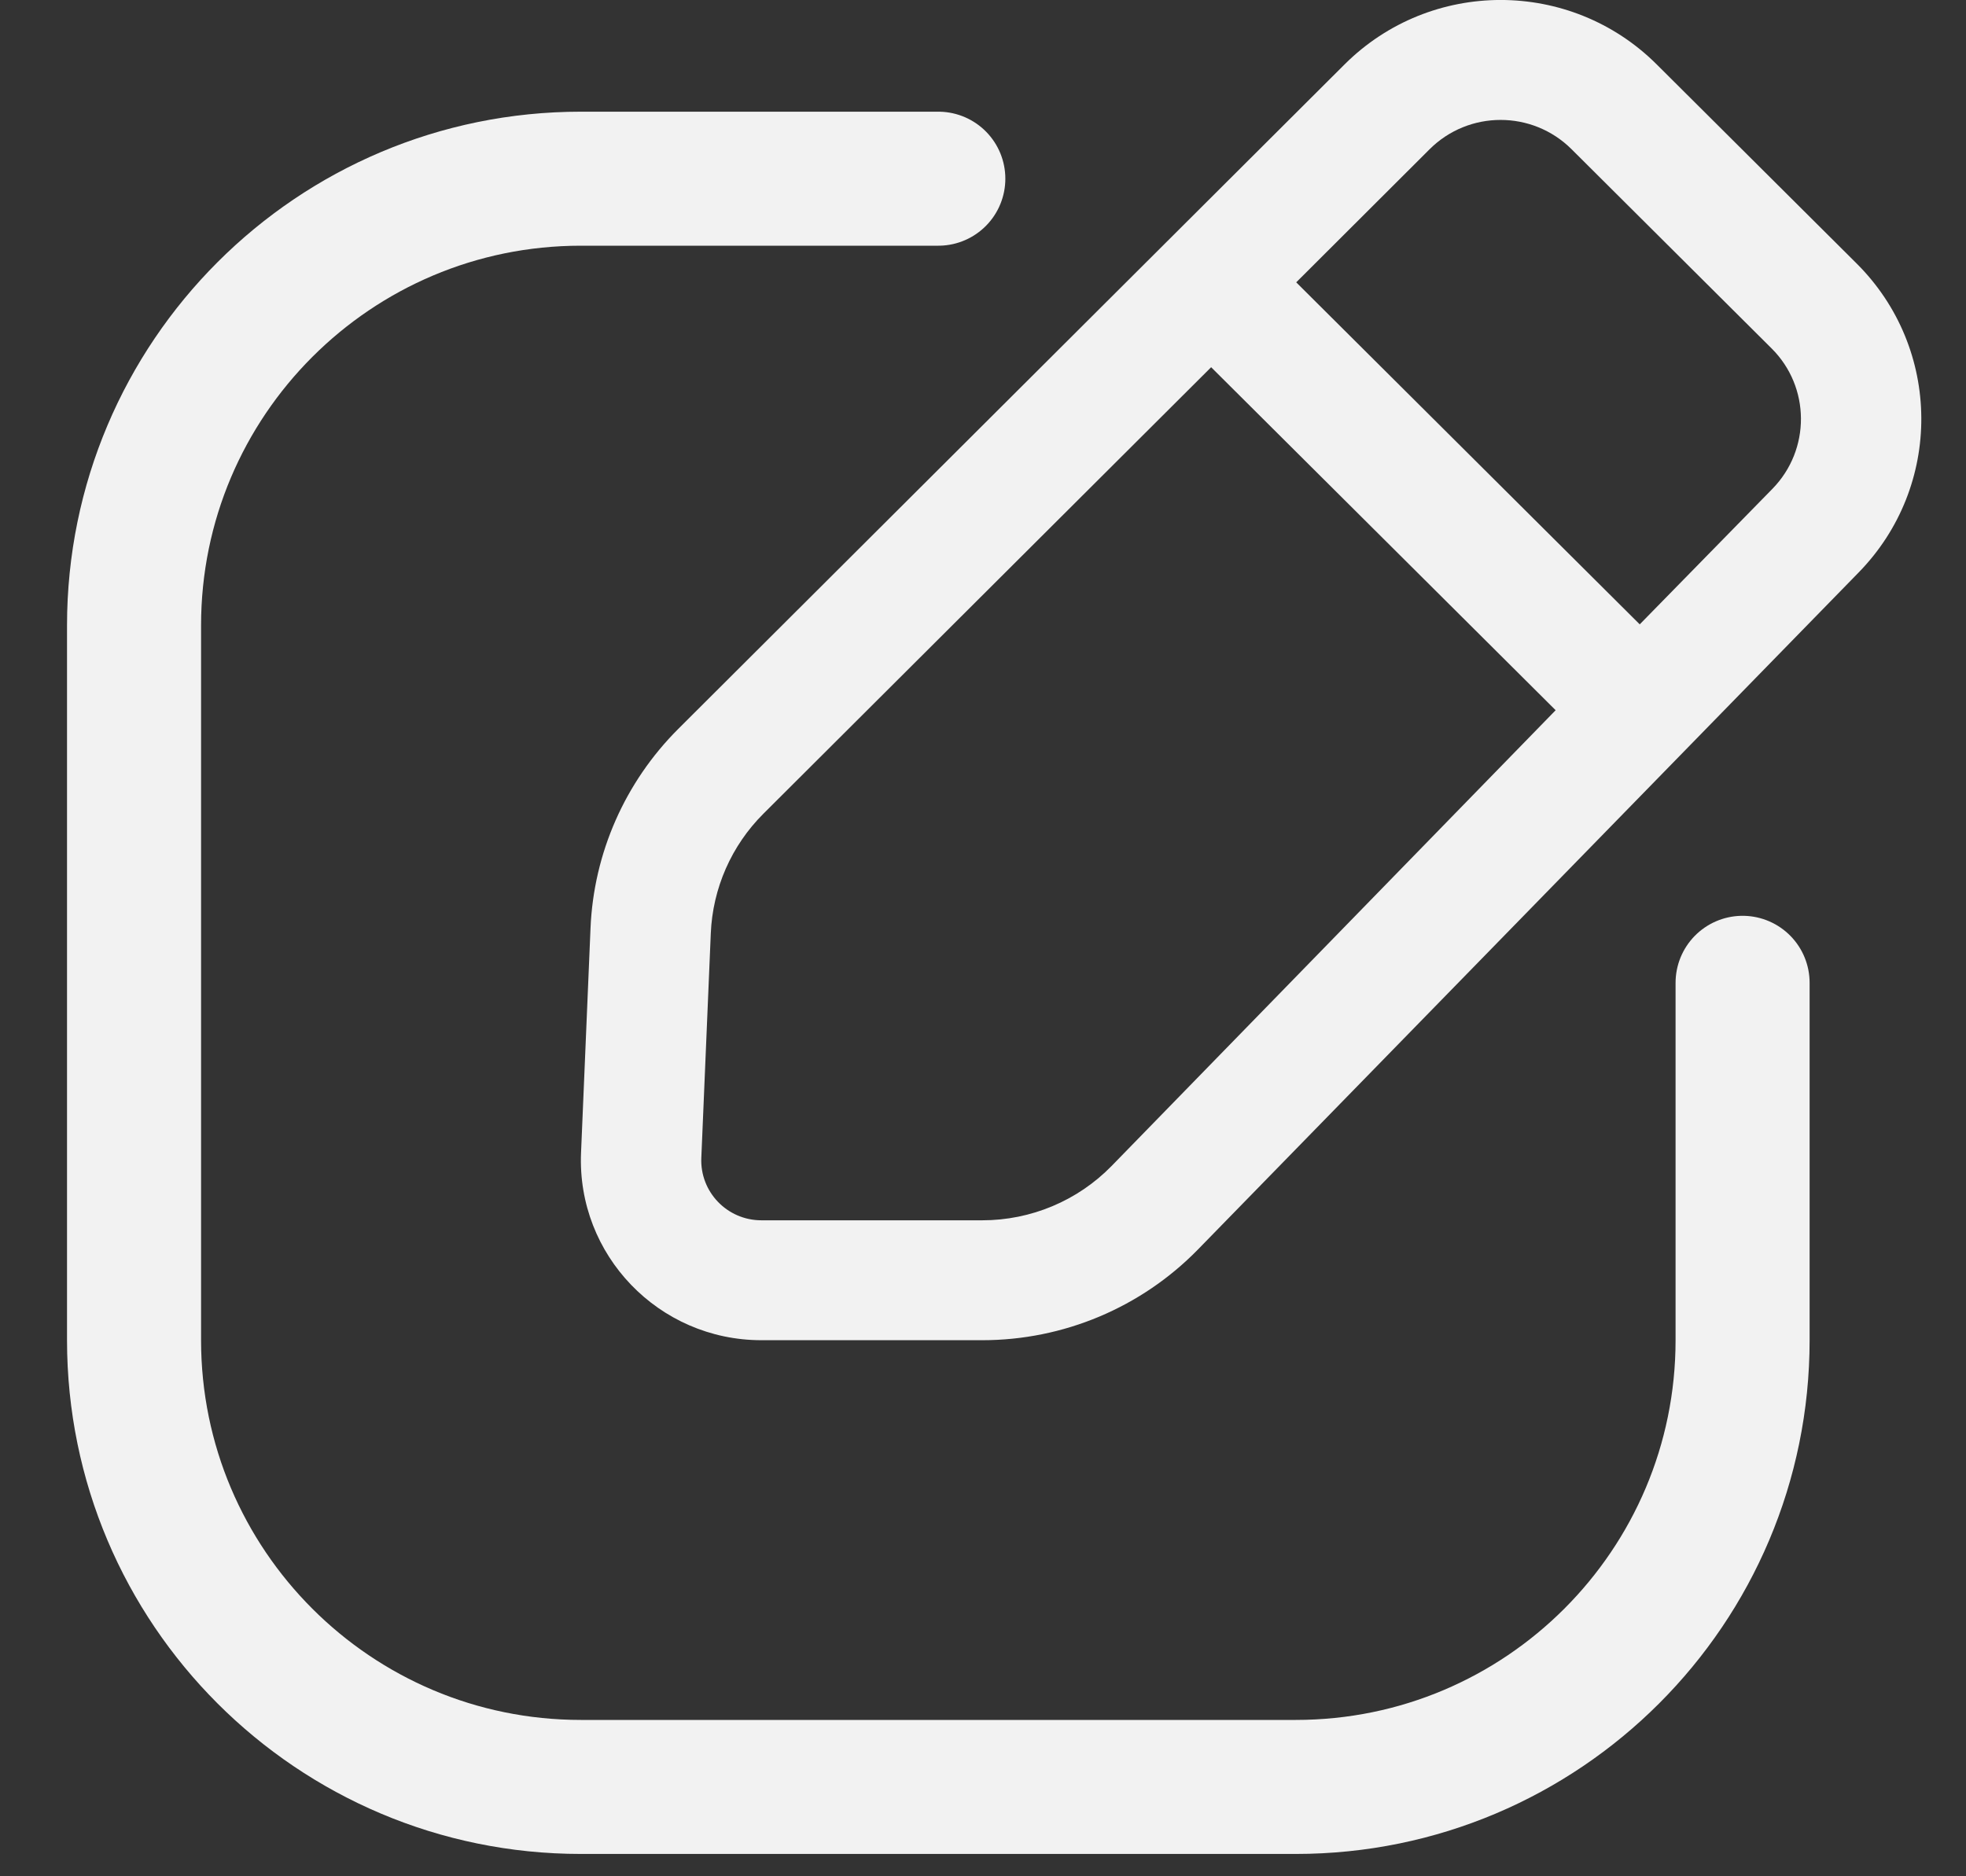
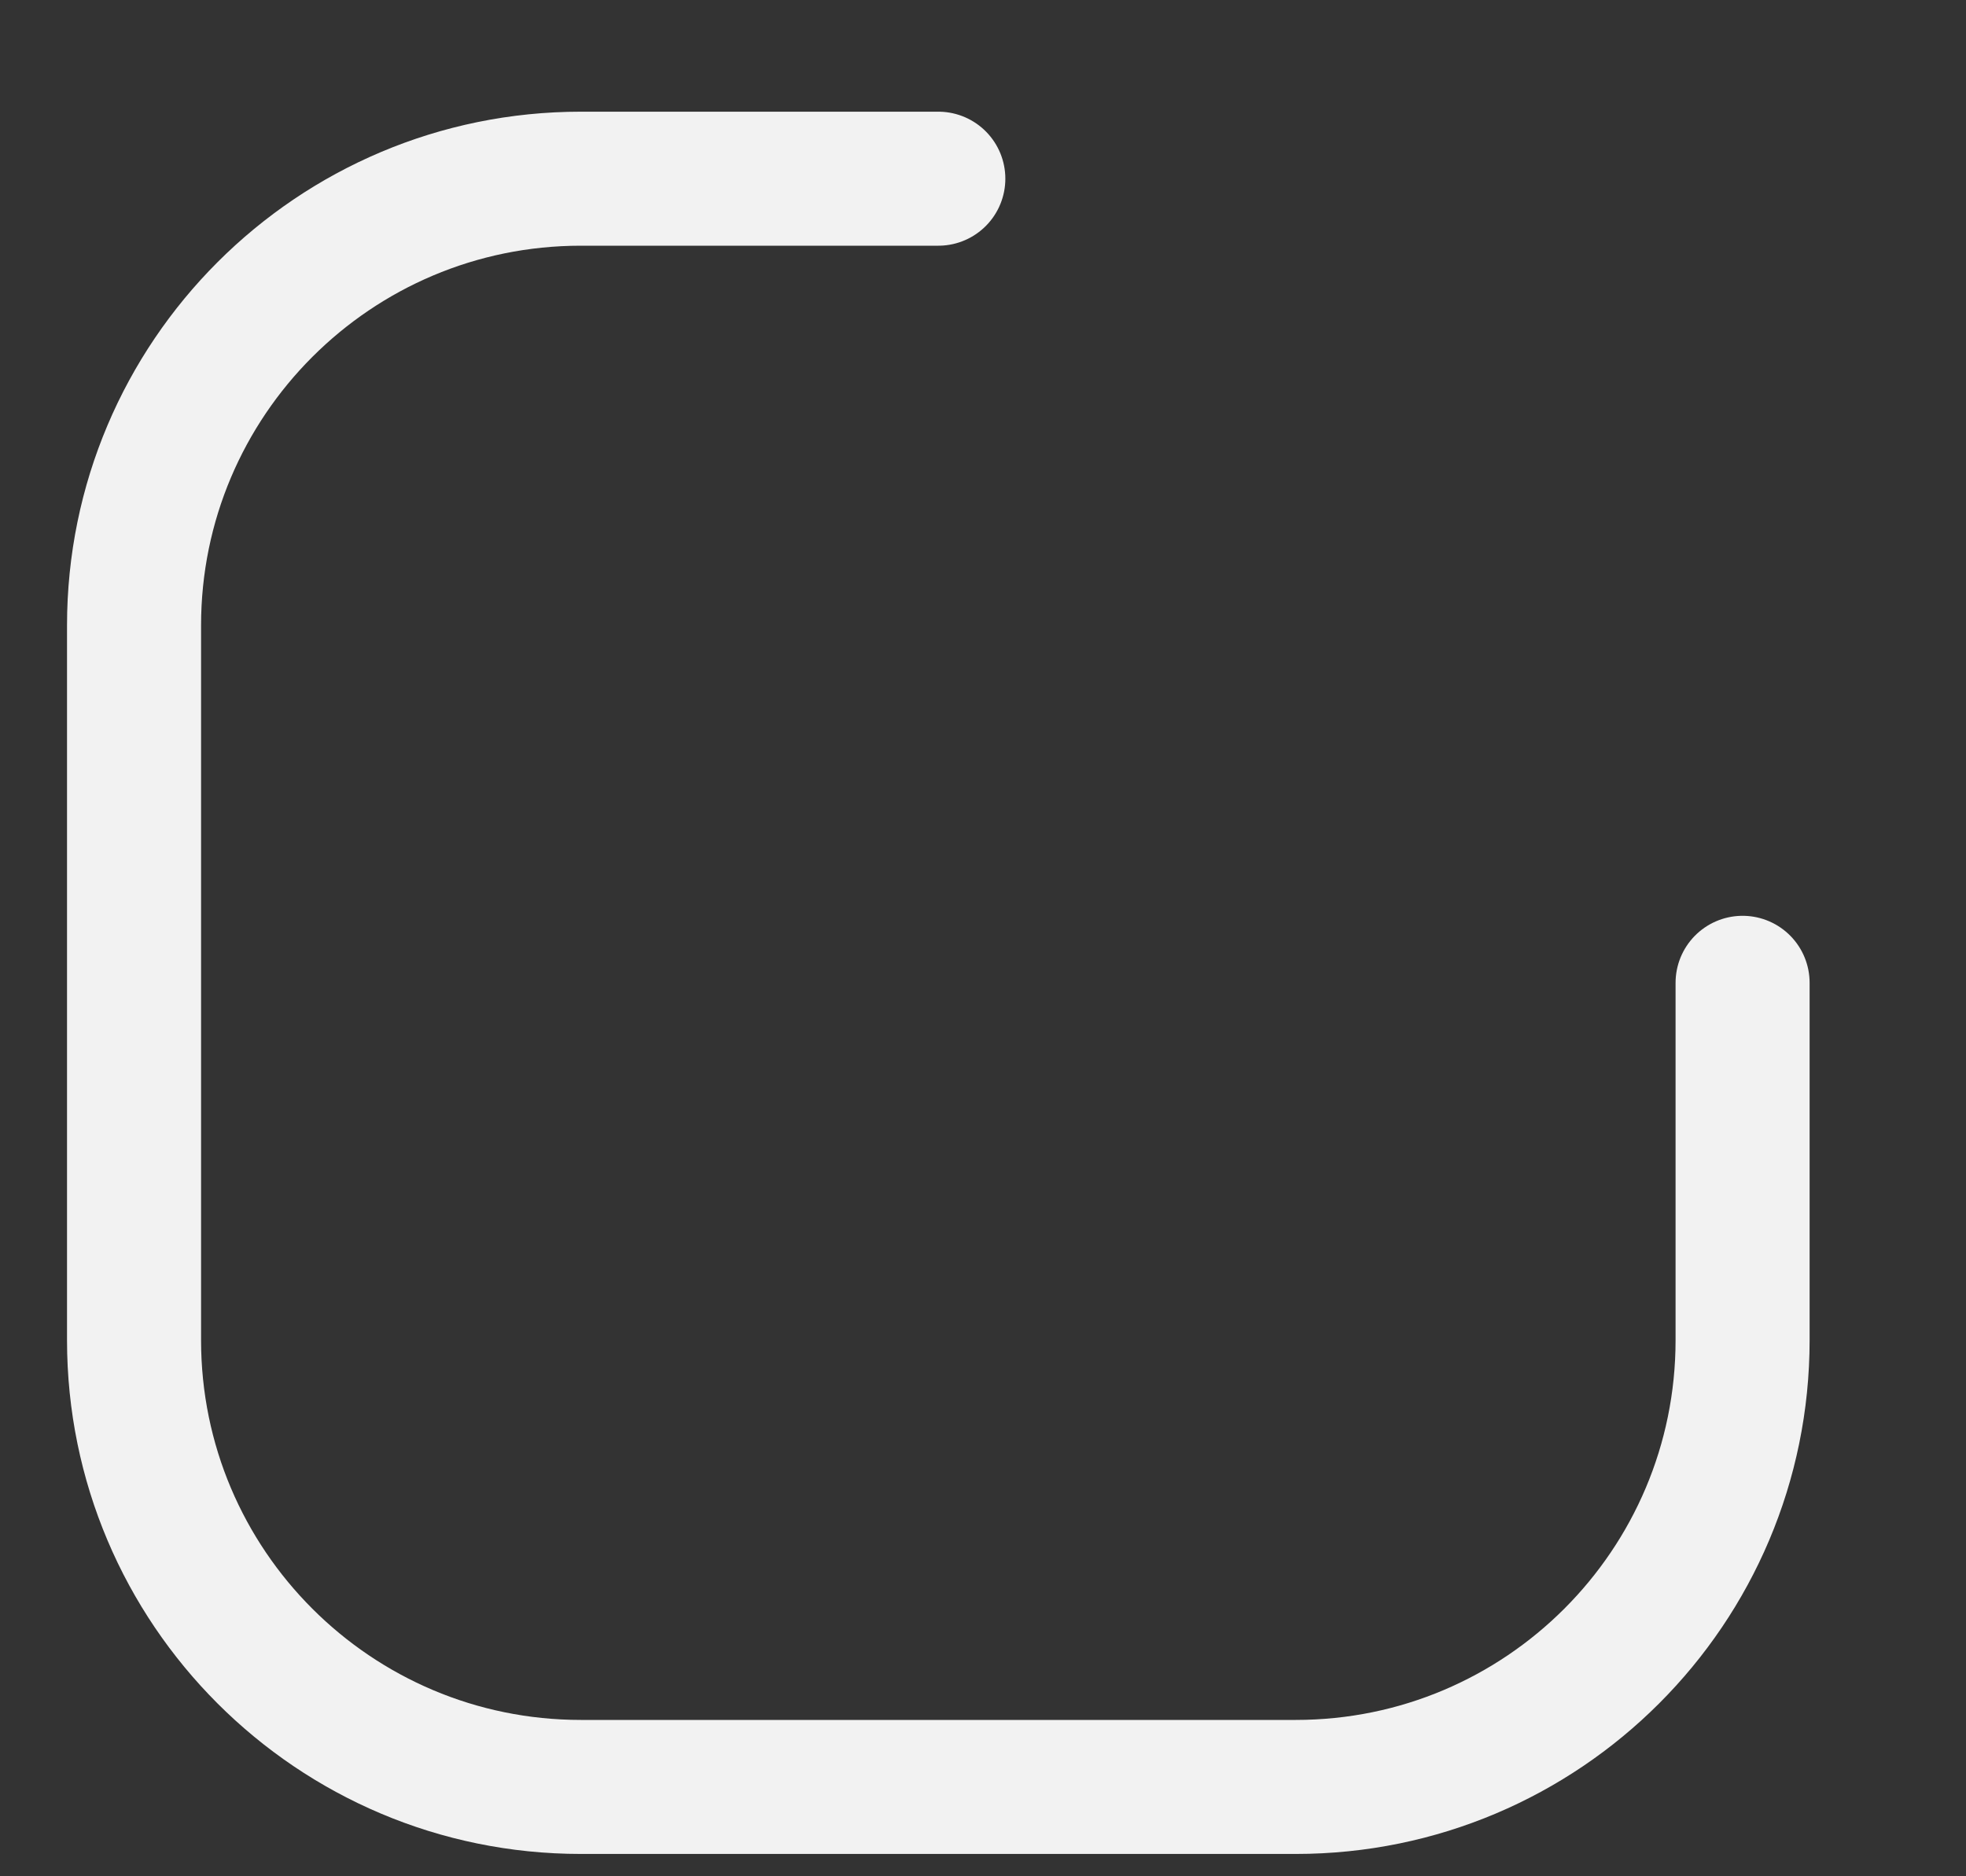
<svg xmlns="http://www.w3.org/2000/svg" width="22" height="21" viewBox="0 0 22 21" fill="none">
  <rect x="0" y="0" width="22" height="21" fill="#333333" stroke="none" />
  <g id="Edit 2">
-     <path id="Union" fill-rule="evenodd" clip-rule="evenodd" d="M18.538 0.72C17.573 -0.241 16.01 -0.24 15.046 0.721L7.59 8.158C6.994 8.753 6.643 9.549 6.608 10.389L6.502 12.902C6.454 14.046 7.371 15 8.52 15L10.992 15C11.9 15 12.769 14.635 13.403 13.987L20.798 6.408C21.742 5.443 21.733 3.902 20.776 2.949L18.538 0.72ZM15.998 1.67C16.437 1.233 17.147 1.233 17.586 1.67L19.824 3.899C20.259 4.331 20.263 5.032 19.834 5.471L18.349 6.988L14.505 3.16L15.998 1.67ZM13.553 4.11L8.543 9.107C8.185 9.464 7.975 9.942 7.954 10.446L7.848 12.958C7.831 13.34 8.137 13.658 8.52 13.658L10.992 13.658C11.537 13.658 12.059 13.439 12.439 13.05L17.408 7.949L13.553 4.11Z" fill="#F2F2F2" />
    <path id="Rectangle 74" d="M19.5 11V15C19.5 17.761 17.261 20 14.5 20H6.5C3.739 20 1.5 17.761 1.5 15V7C1.5 4.239 3.739 2 6.5 2H10.5" stroke="#F2F2F2" stroke-width="1.5" stroke-linecap="round" />
  </g>
</svg>